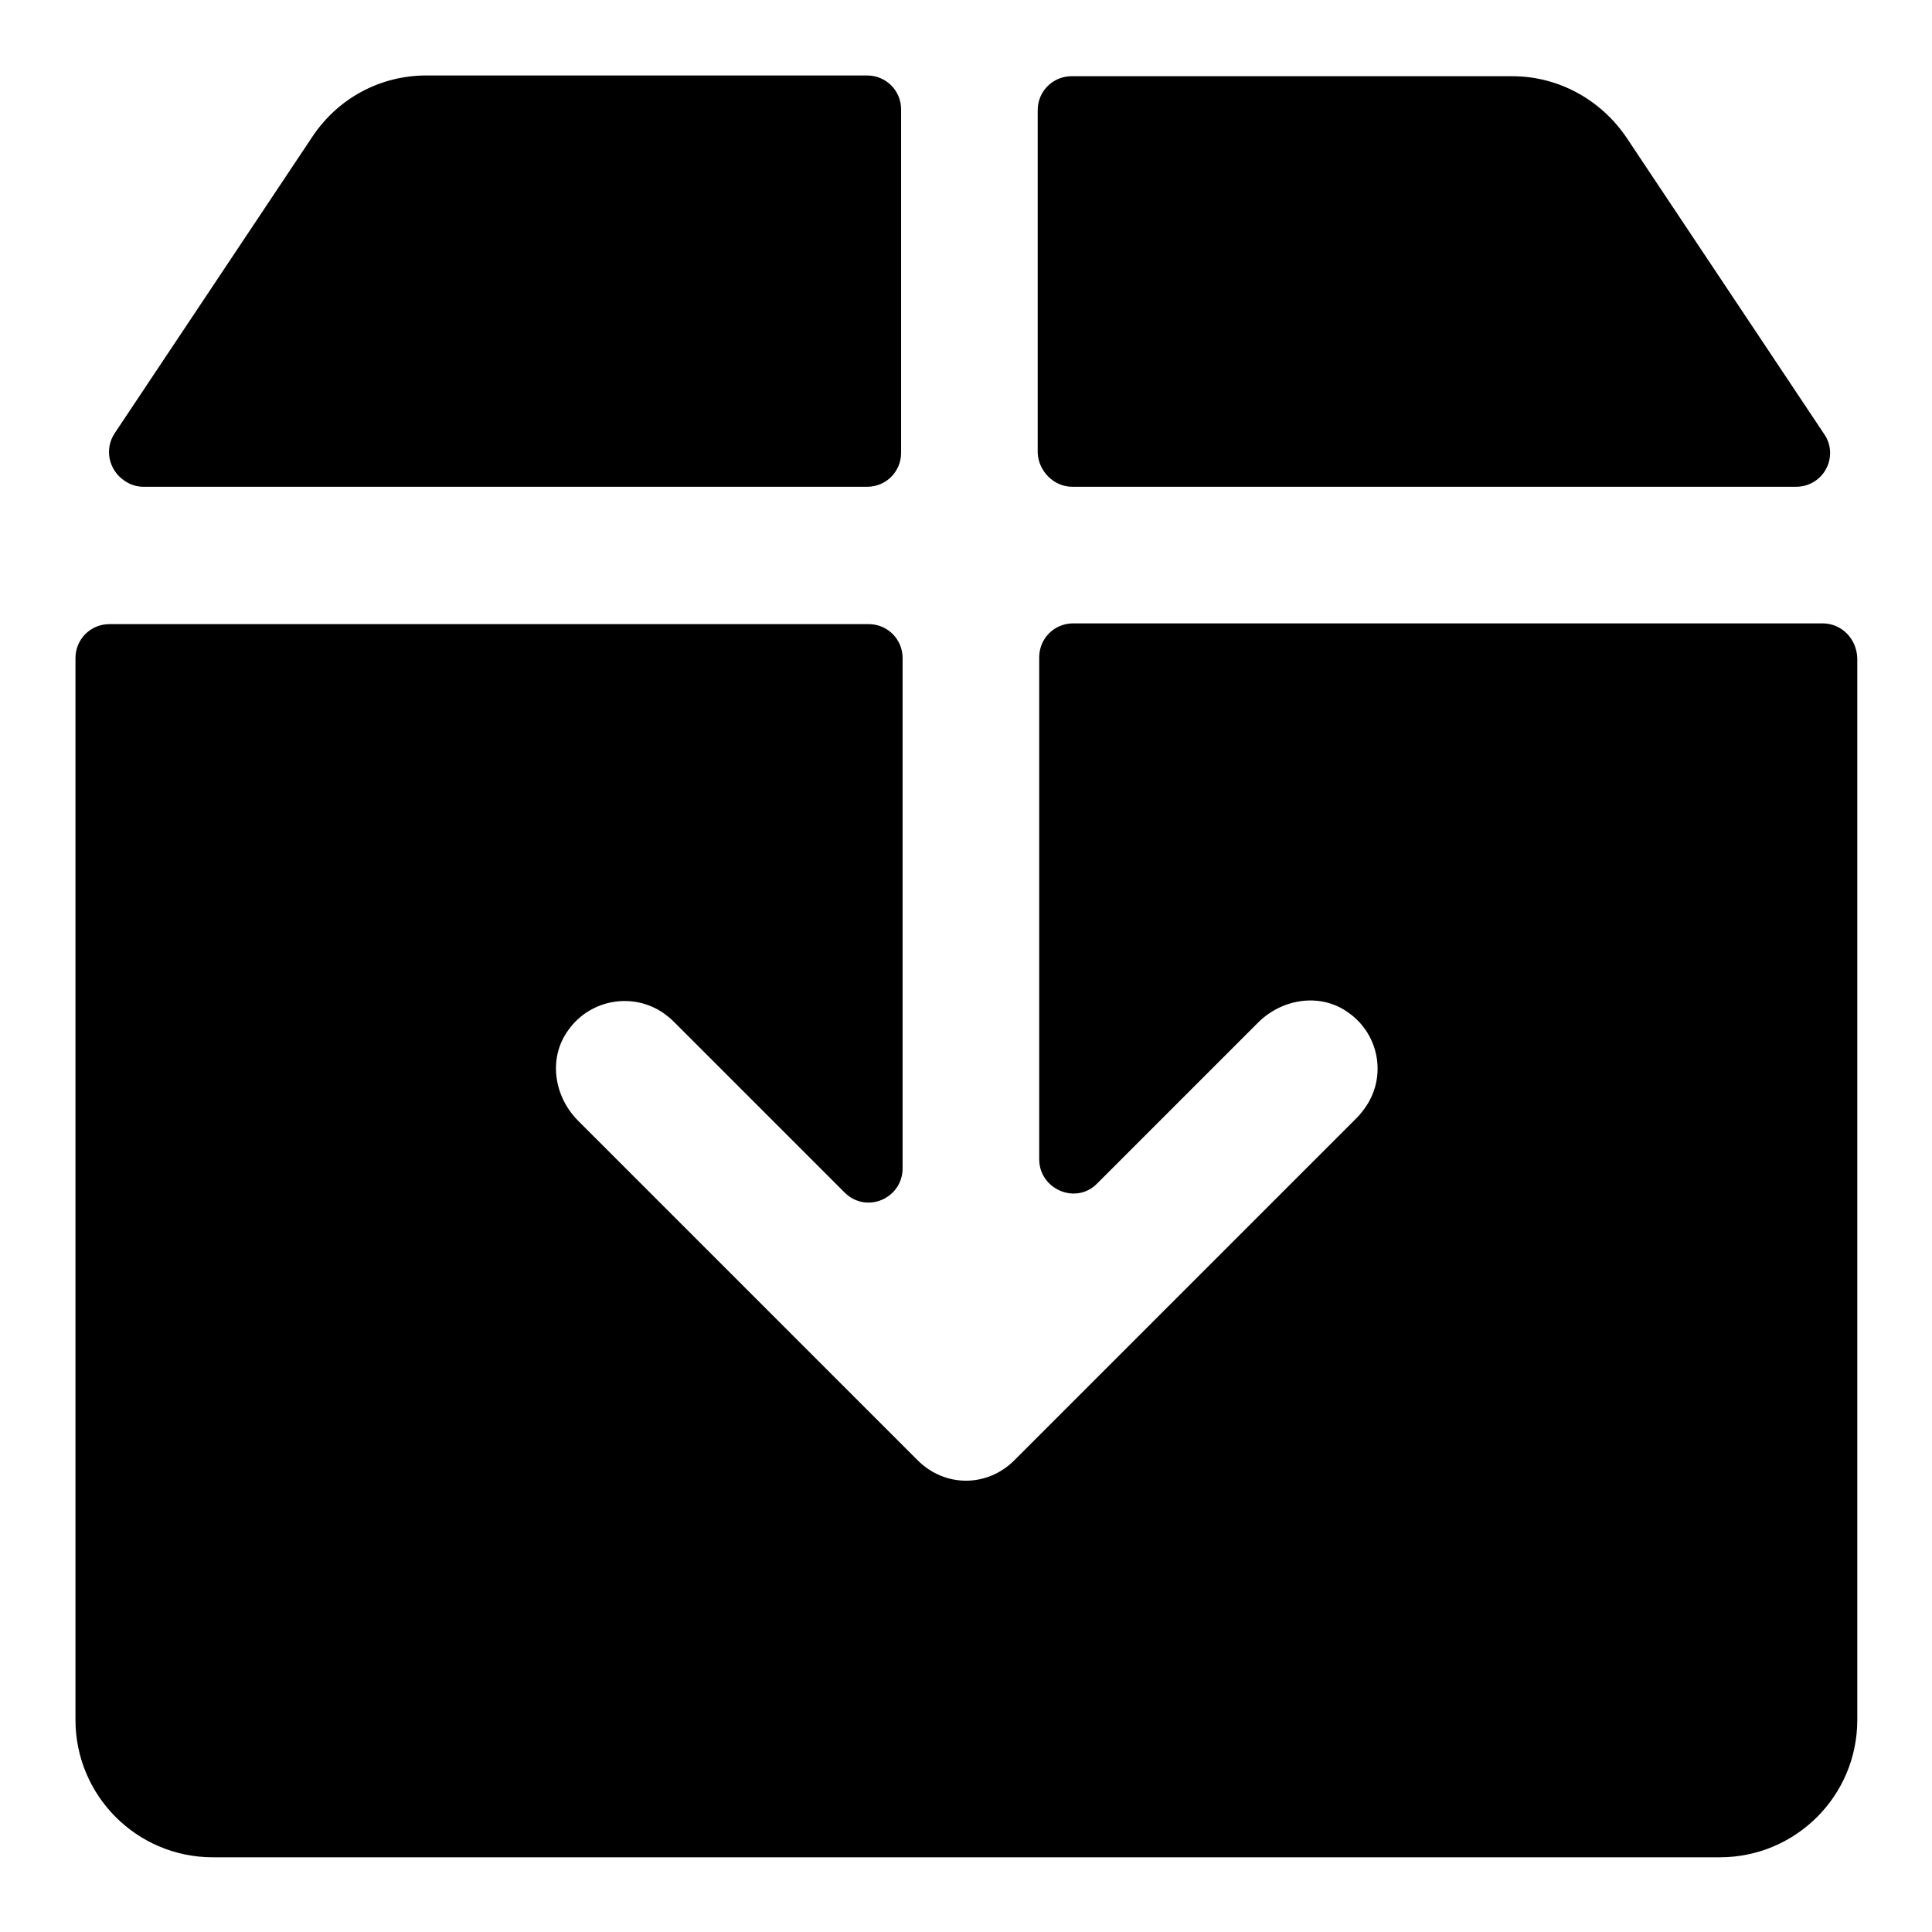
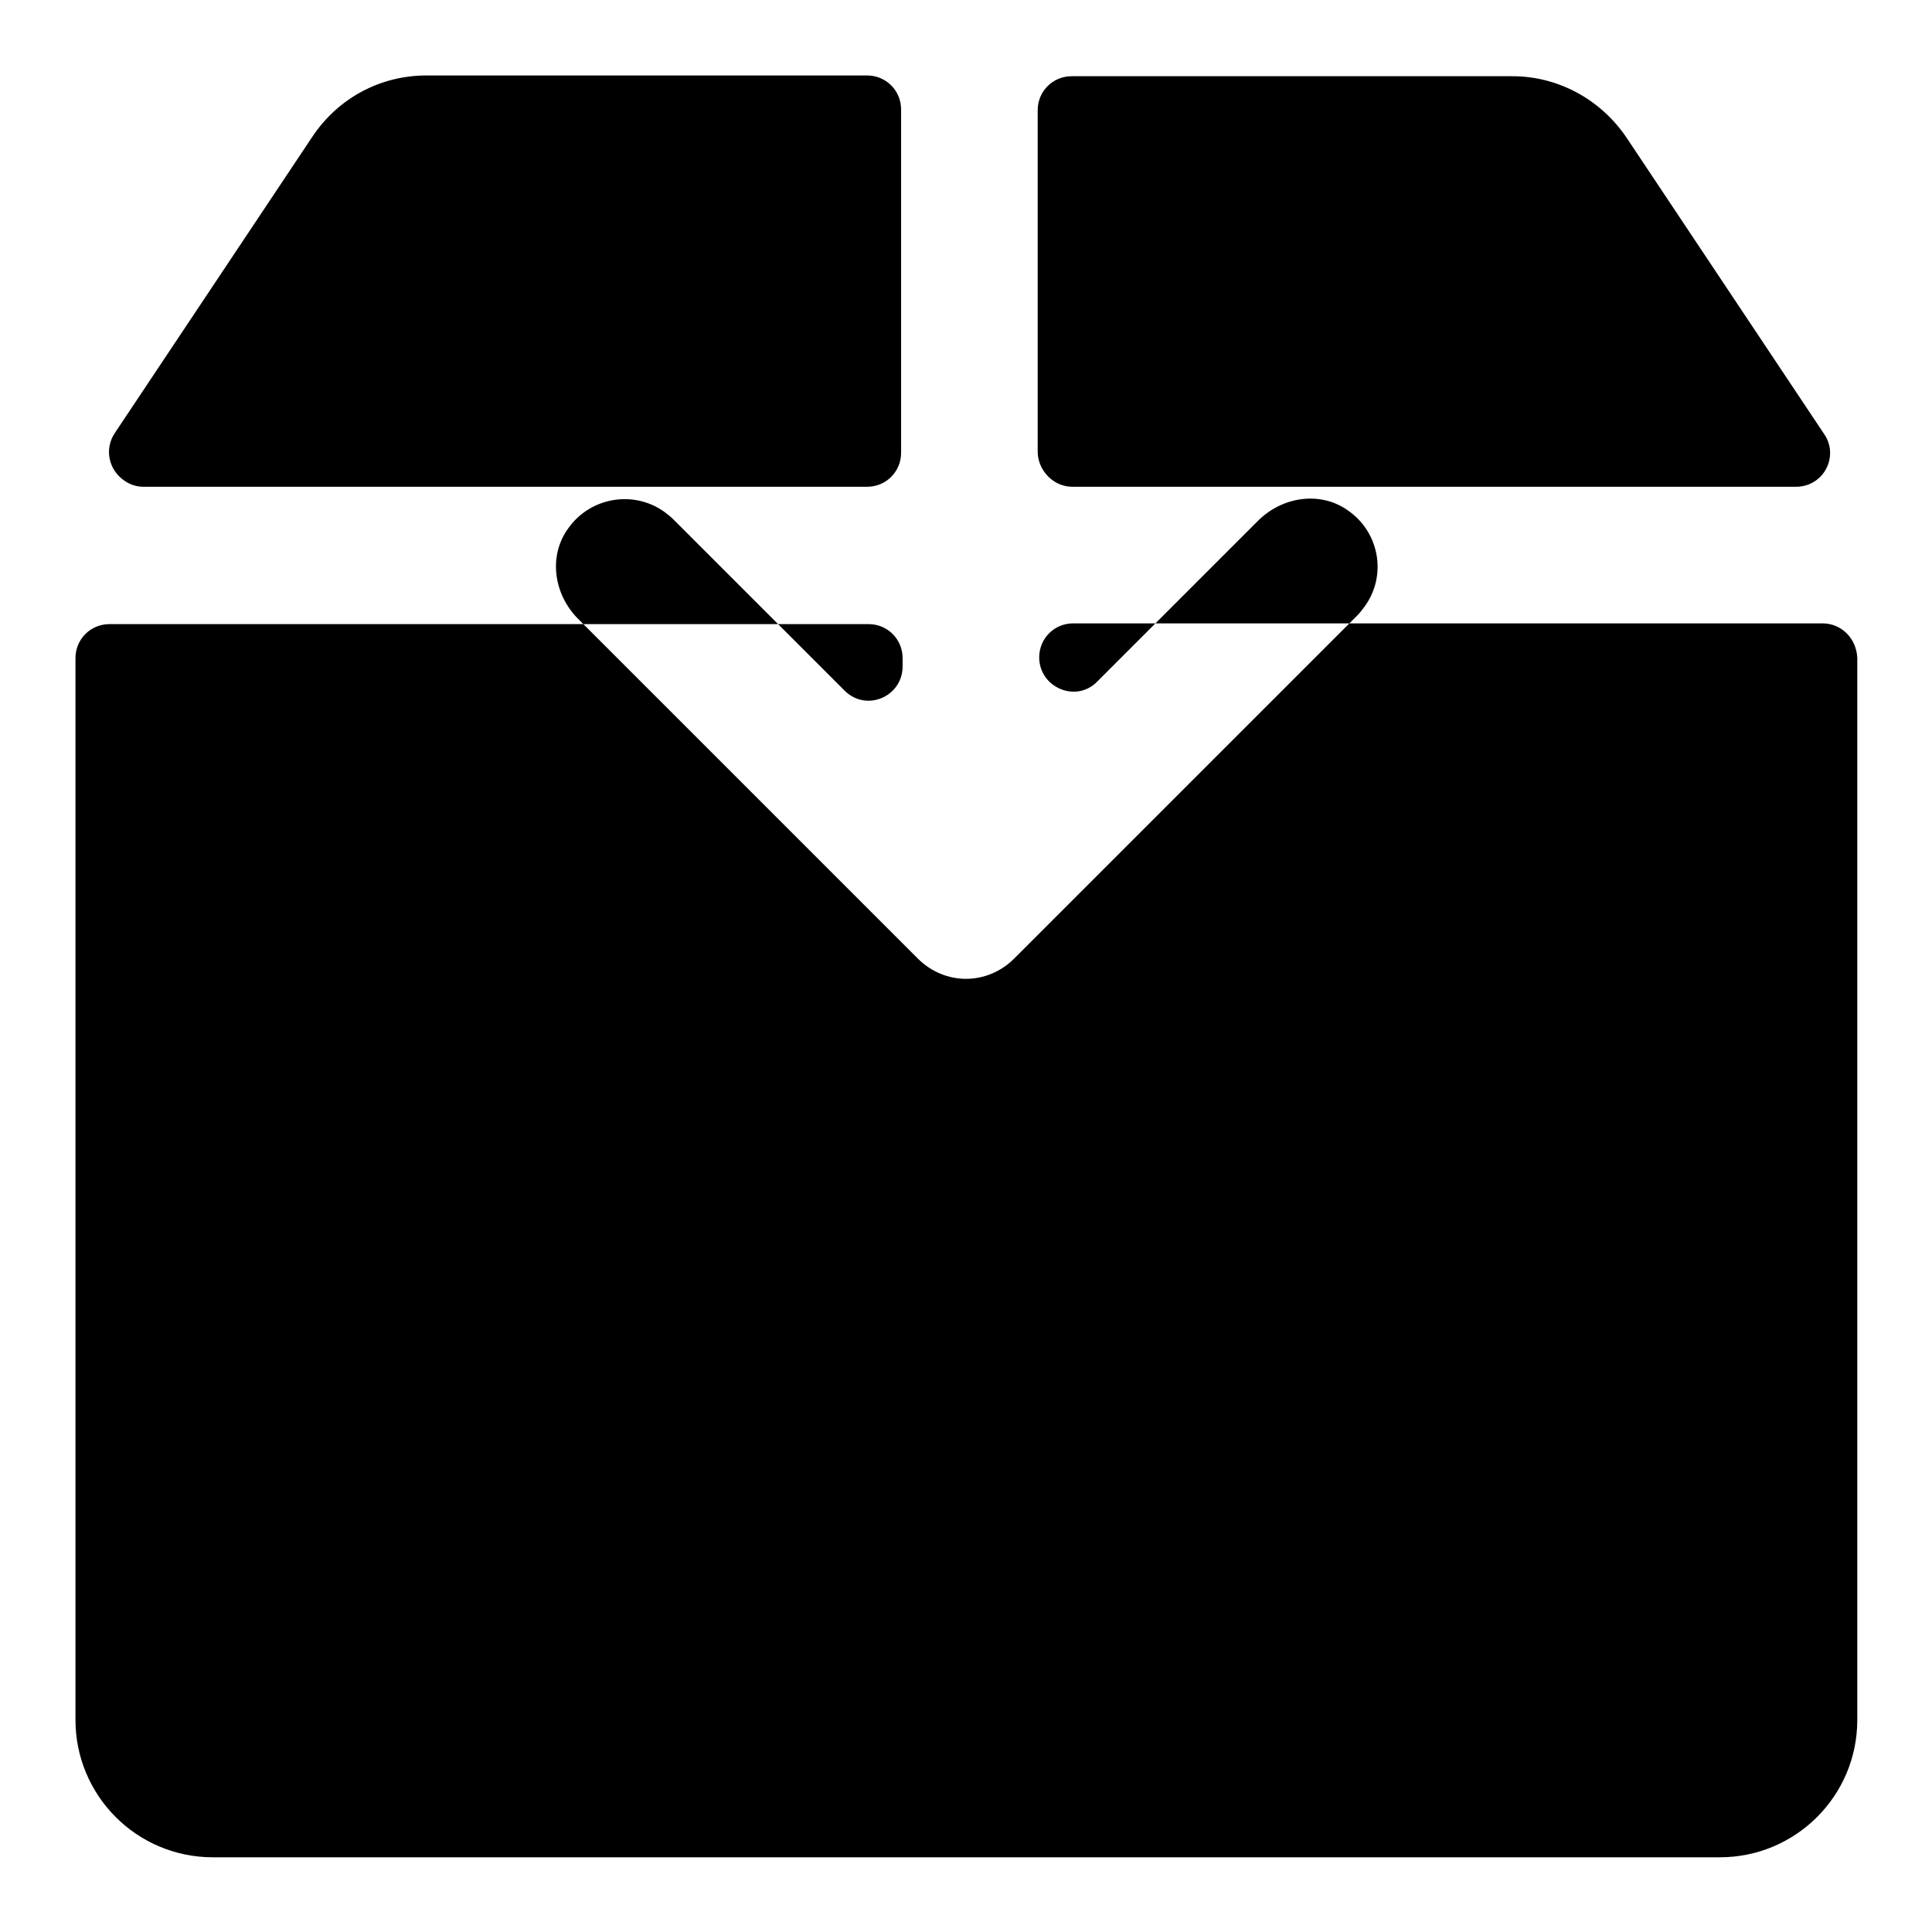
<svg xmlns="http://www.w3.org/2000/svg" version="1.1" x="0px" y="0px" viewBox="0 0 256 256" enable-background="new 0 0 256 256" xml:space="preserve">
  <g>
-     <path fill="#000000" d="M19,64.5h95.9c2.5,0,4.5-2,4.5-4.5l0,0V14.5c0-2.5-2-4.5-4.5-4.5l0,0H56.5c-6.1,0-11.7,3-15.1,8.1 L15.2,57.4c-1.4,2.1-0.8,4.9,1.3,6.3C17.2,64.2,18.1,64.5,19,64.5z M142.1,64.5H238c2.5,0,4.5-2,4.5-4.5c0-0.9-0.3-1.8-0.8-2.5 l-26.2-39.3c-3.4-5-9-8.1-15.1-8.1h-58.4c-2.5,0-4.5,2-4.5,4.5v45.4C137.6,62.4,139.6,64.5,142.1,64.5z M241.5,82.6h-99.3 c-2.5,0-4.5,2-4.5,4.5v66.5c0,4,4.9,6.1,7.7,3.2l21.3-21.3c3.2-3.2,8.3-4,12-1.3c4.1,2.9,5.1,8.6,2.1,12.7c-0.3,0.4-0.6,0.8-1,1.2 l-45.4,45.4c-1.8,1.8-4.1,2.7-6.4,2.7c-2.3,0-4.6-0.9-6.4-2.7l-45-45c-3.2-3.2-4-8.3-1.3-12c2.9-4.1,8.6-5.1,12.7-2.2 c0.4,0.3,0.8,0.6,1.2,1l22.7,22.7c2.9,2.9,7.7,0.8,7.7-3.2V87.2c0-2.5-2-4.5-4.5-4.5l0,0H14.5c-2.5,0-4.5,2-4.5,4.5l0,0v140.7 c0,10,8.1,18.2,18.2,18.2h199.7c10,0,18.2-8.1,18.2-18.2V87.2C246,84.6,244,82.6,241.5,82.6L241.5,82.6z" />
+     <path fill="#000000" d="M19,64.5h95.9c2.5,0,4.5-2,4.5-4.5l0,0V14.5c0-2.5-2-4.5-4.5-4.5l0,0H56.5c-6.1,0-11.7,3-15.1,8.1 L15.2,57.4c-1.4,2.1-0.8,4.9,1.3,6.3C17.2,64.2,18.1,64.5,19,64.5z M142.1,64.5H238c2.5,0,4.5-2,4.5-4.5c0-0.9-0.3-1.8-0.8-2.5 l-26.2-39.3c-3.4-5-9-8.1-15.1-8.1h-58.4c-2.5,0-4.5,2-4.5,4.5v45.4C137.6,62.4,139.6,64.5,142.1,64.5z M241.5,82.6h-99.3 c-2.5,0-4.5,2-4.5,4.5c0,4,4.9,6.1,7.7,3.2l21.3-21.3c3.2-3.2,8.3-4,12-1.3c4.1,2.9,5.1,8.6,2.1,12.7c-0.3,0.4-0.6,0.8-1,1.2 l-45.4,45.4c-1.8,1.8-4.1,2.7-6.4,2.7c-2.3,0-4.6-0.9-6.4-2.7l-45-45c-3.2-3.2-4-8.3-1.3-12c2.9-4.1,8.6-5.1,12.7-2.2 c0.4,0.3,0.8,0.6,1.2,1l22.7,22.7c2.9,2.9,7.7,0.8,7.7-3.2V87.2c0-2.5-2-4.5-4.5-4.5l0,0H14.5c-2.5,0-4.5,2-4.5,4.5l0,0v140.7 c0,10,8.1,18.2,18.2,18.2h199.7c10,0,18.2-8.1,18.2-18.2V87.2C246,84.6,244,82.6,241.5,82.6L241.5,82.6z" />
  </g>
</svg>